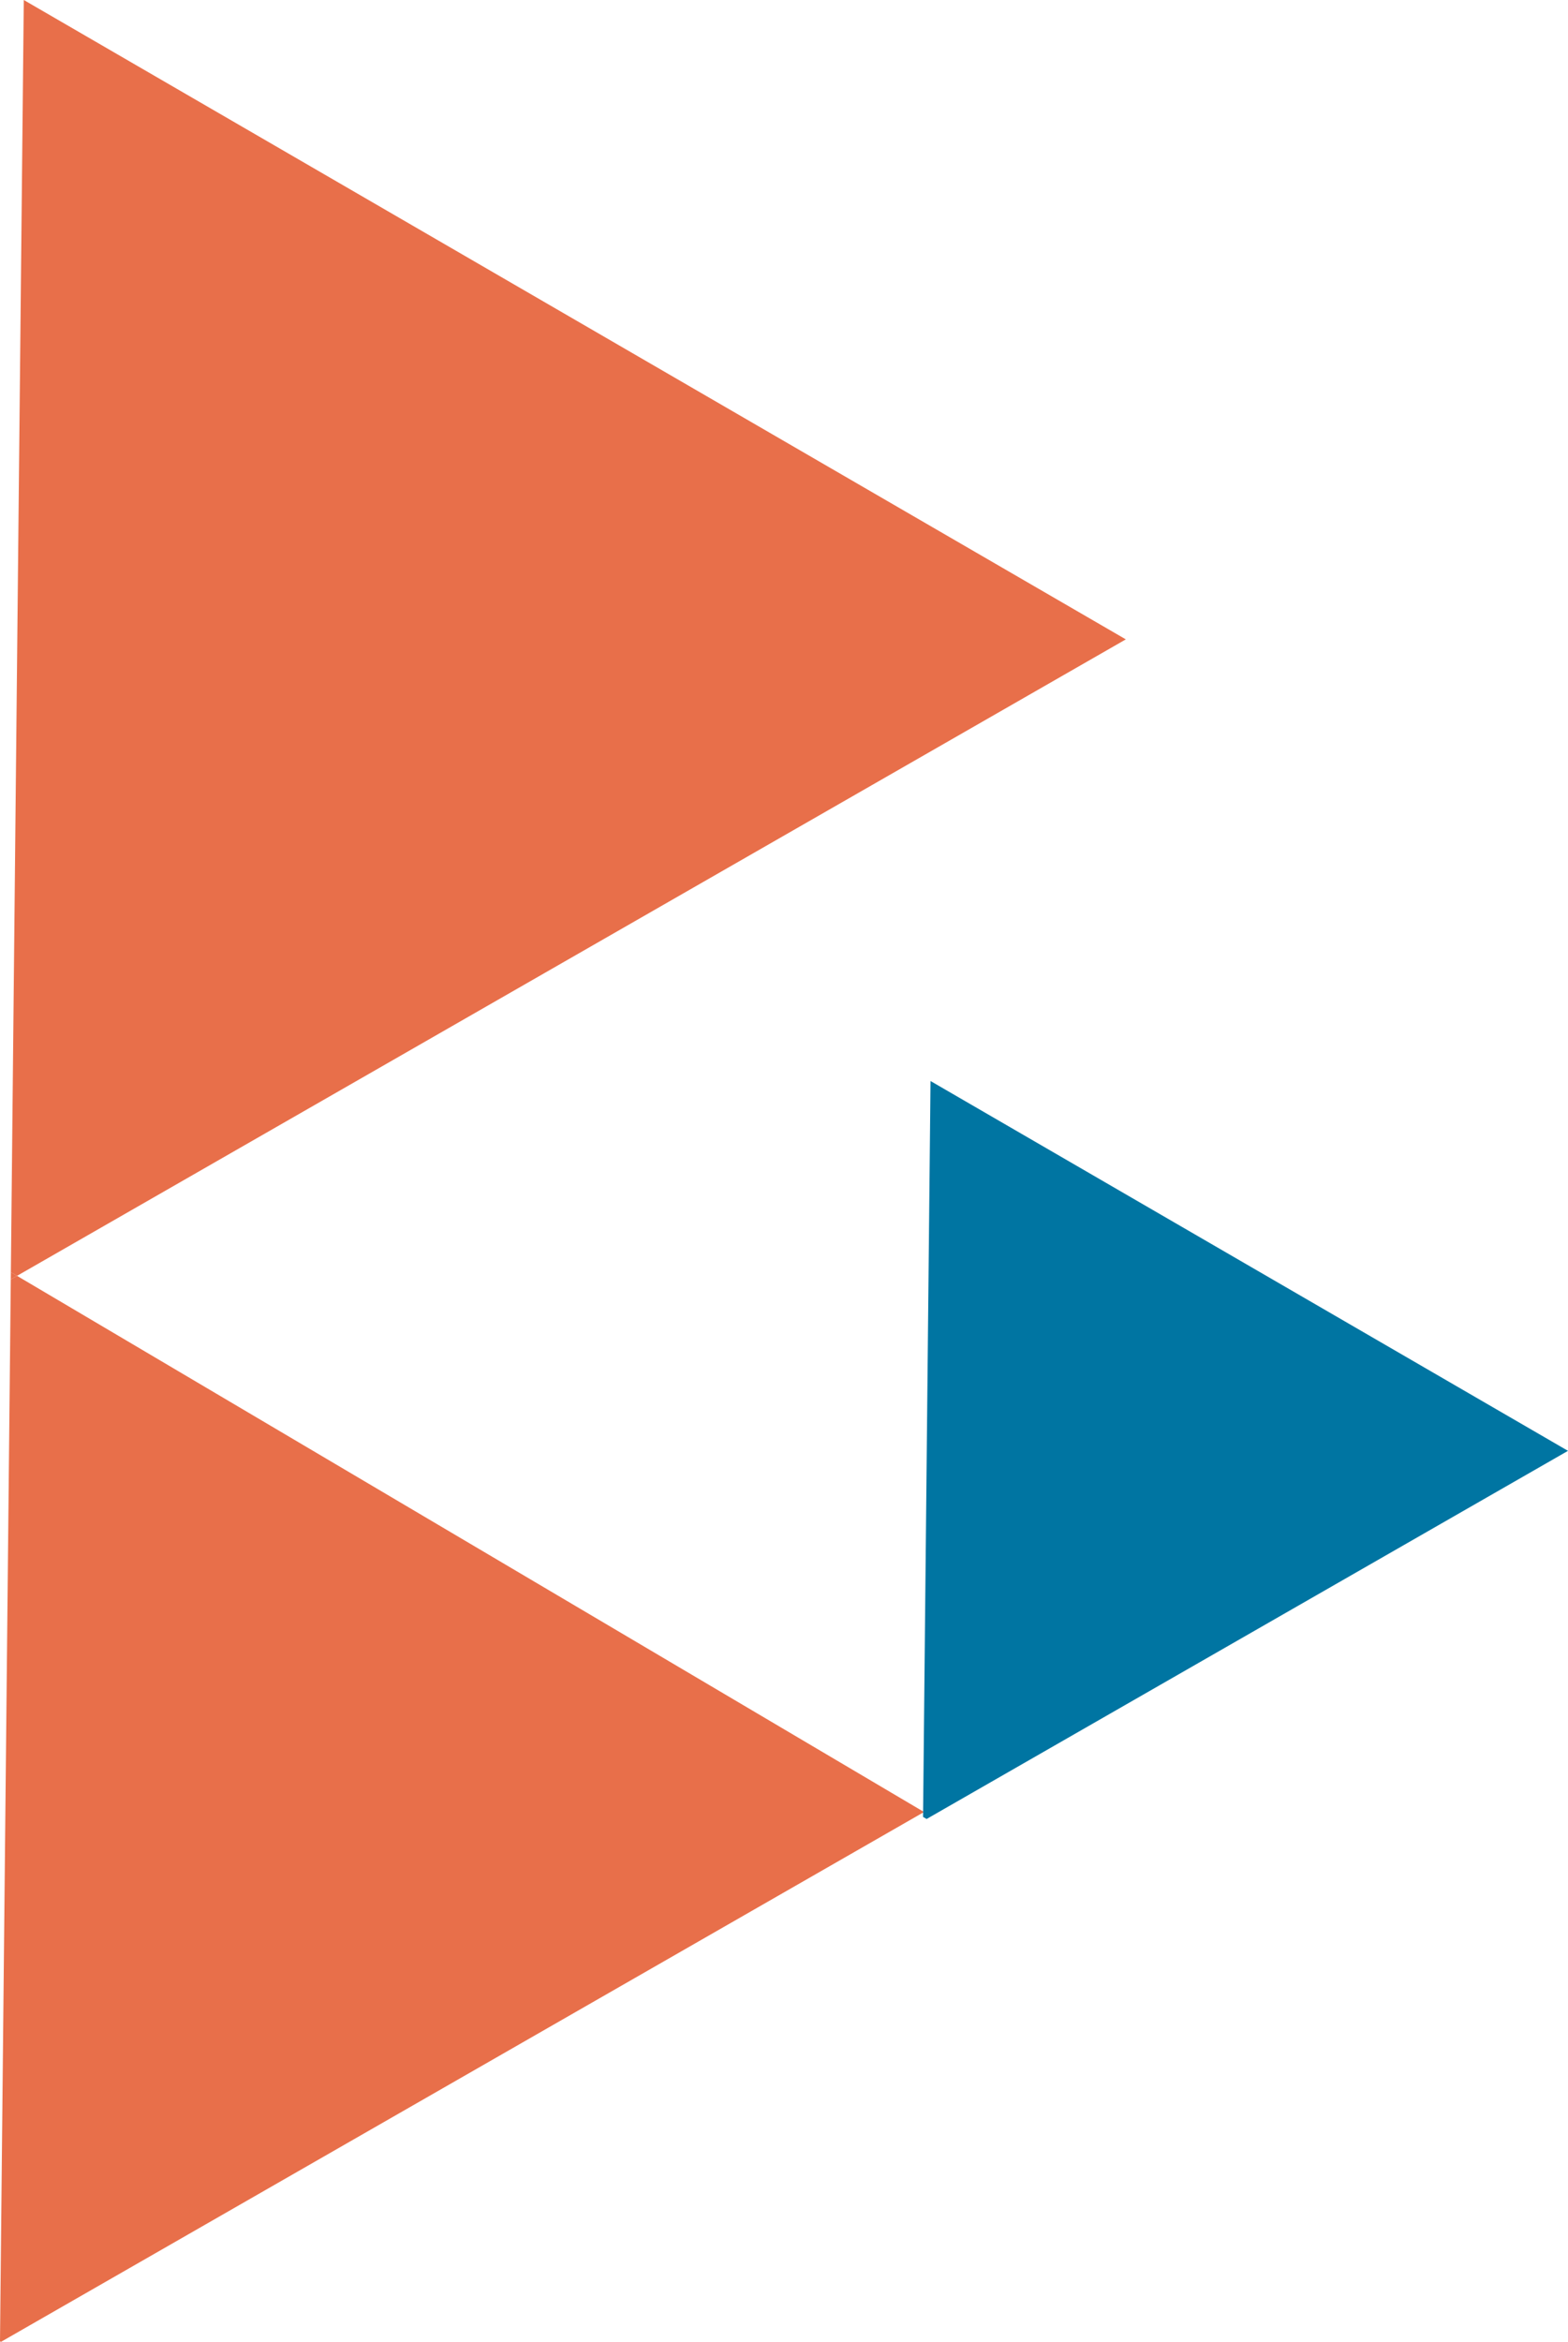
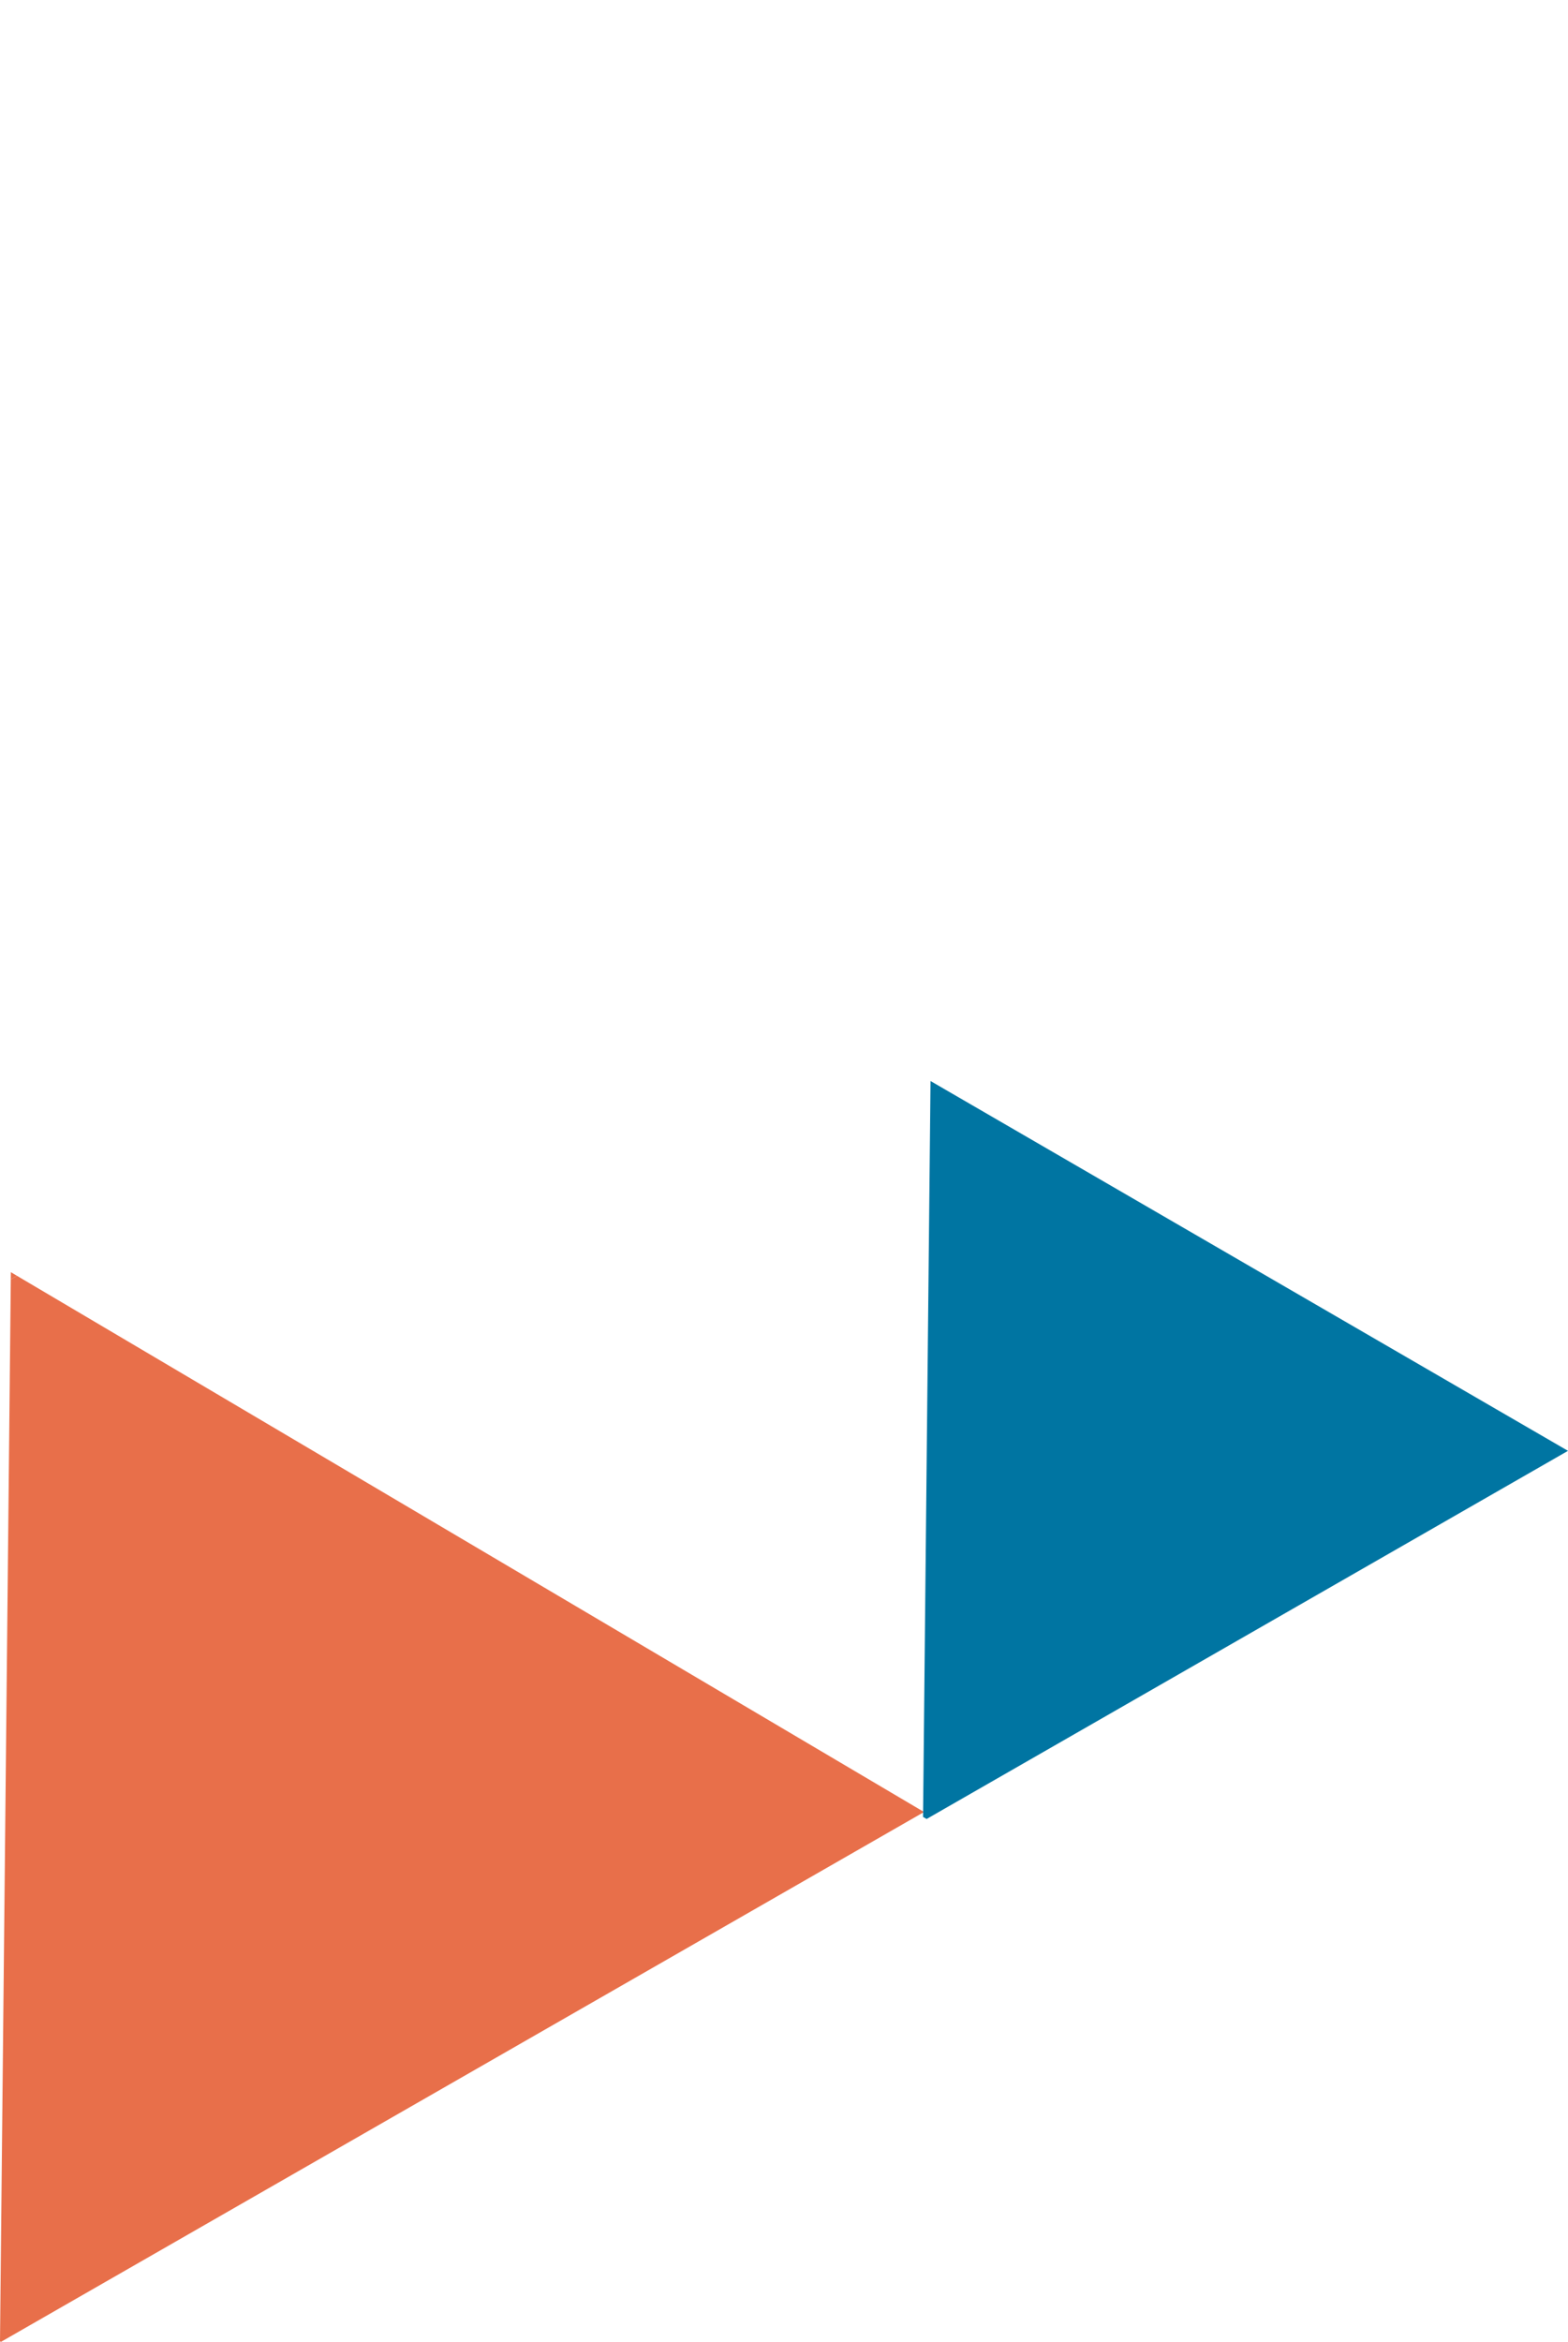
<svg xmlns="http://www.w3.org/2000/svg" id="Layer_1" data-name="Layer 1" width="267.883" height="399.981" viewBox="0 0 267.883 399.981">
  <defs>
    <style>
      .cls-1 {
        fill: #0075a2;
      }

      .cls-2 {
        fill: #e86f4a;
      }
    </style>
  </defs>
  <path id="Path_541" data-name="Path 541" class="cls-2" d="m1.843,218.518l-1.843,181.368.164.095,157.701-90.498L2.909,217.91l-1.066.607Z" />
  <path id="Path_542" data-name="Path 542" class="cls-2" d="m1.843,218.517l1.066-.607-1.053-.629-.013,1.236Z" />
-   <path id="Path_544" data-name="Path 544" class="cls-2" d="m1.855,217.288l1.054.622,189.431-108.708L4.063,0,1.855,217.288Z" />
  <path id="Path_545" data-name="Path 545" class="cls-1" d="m157.697,310.321l.608.354,109.578-62.878-108.909-63.163-1.277,125.687Z" />
</svg>